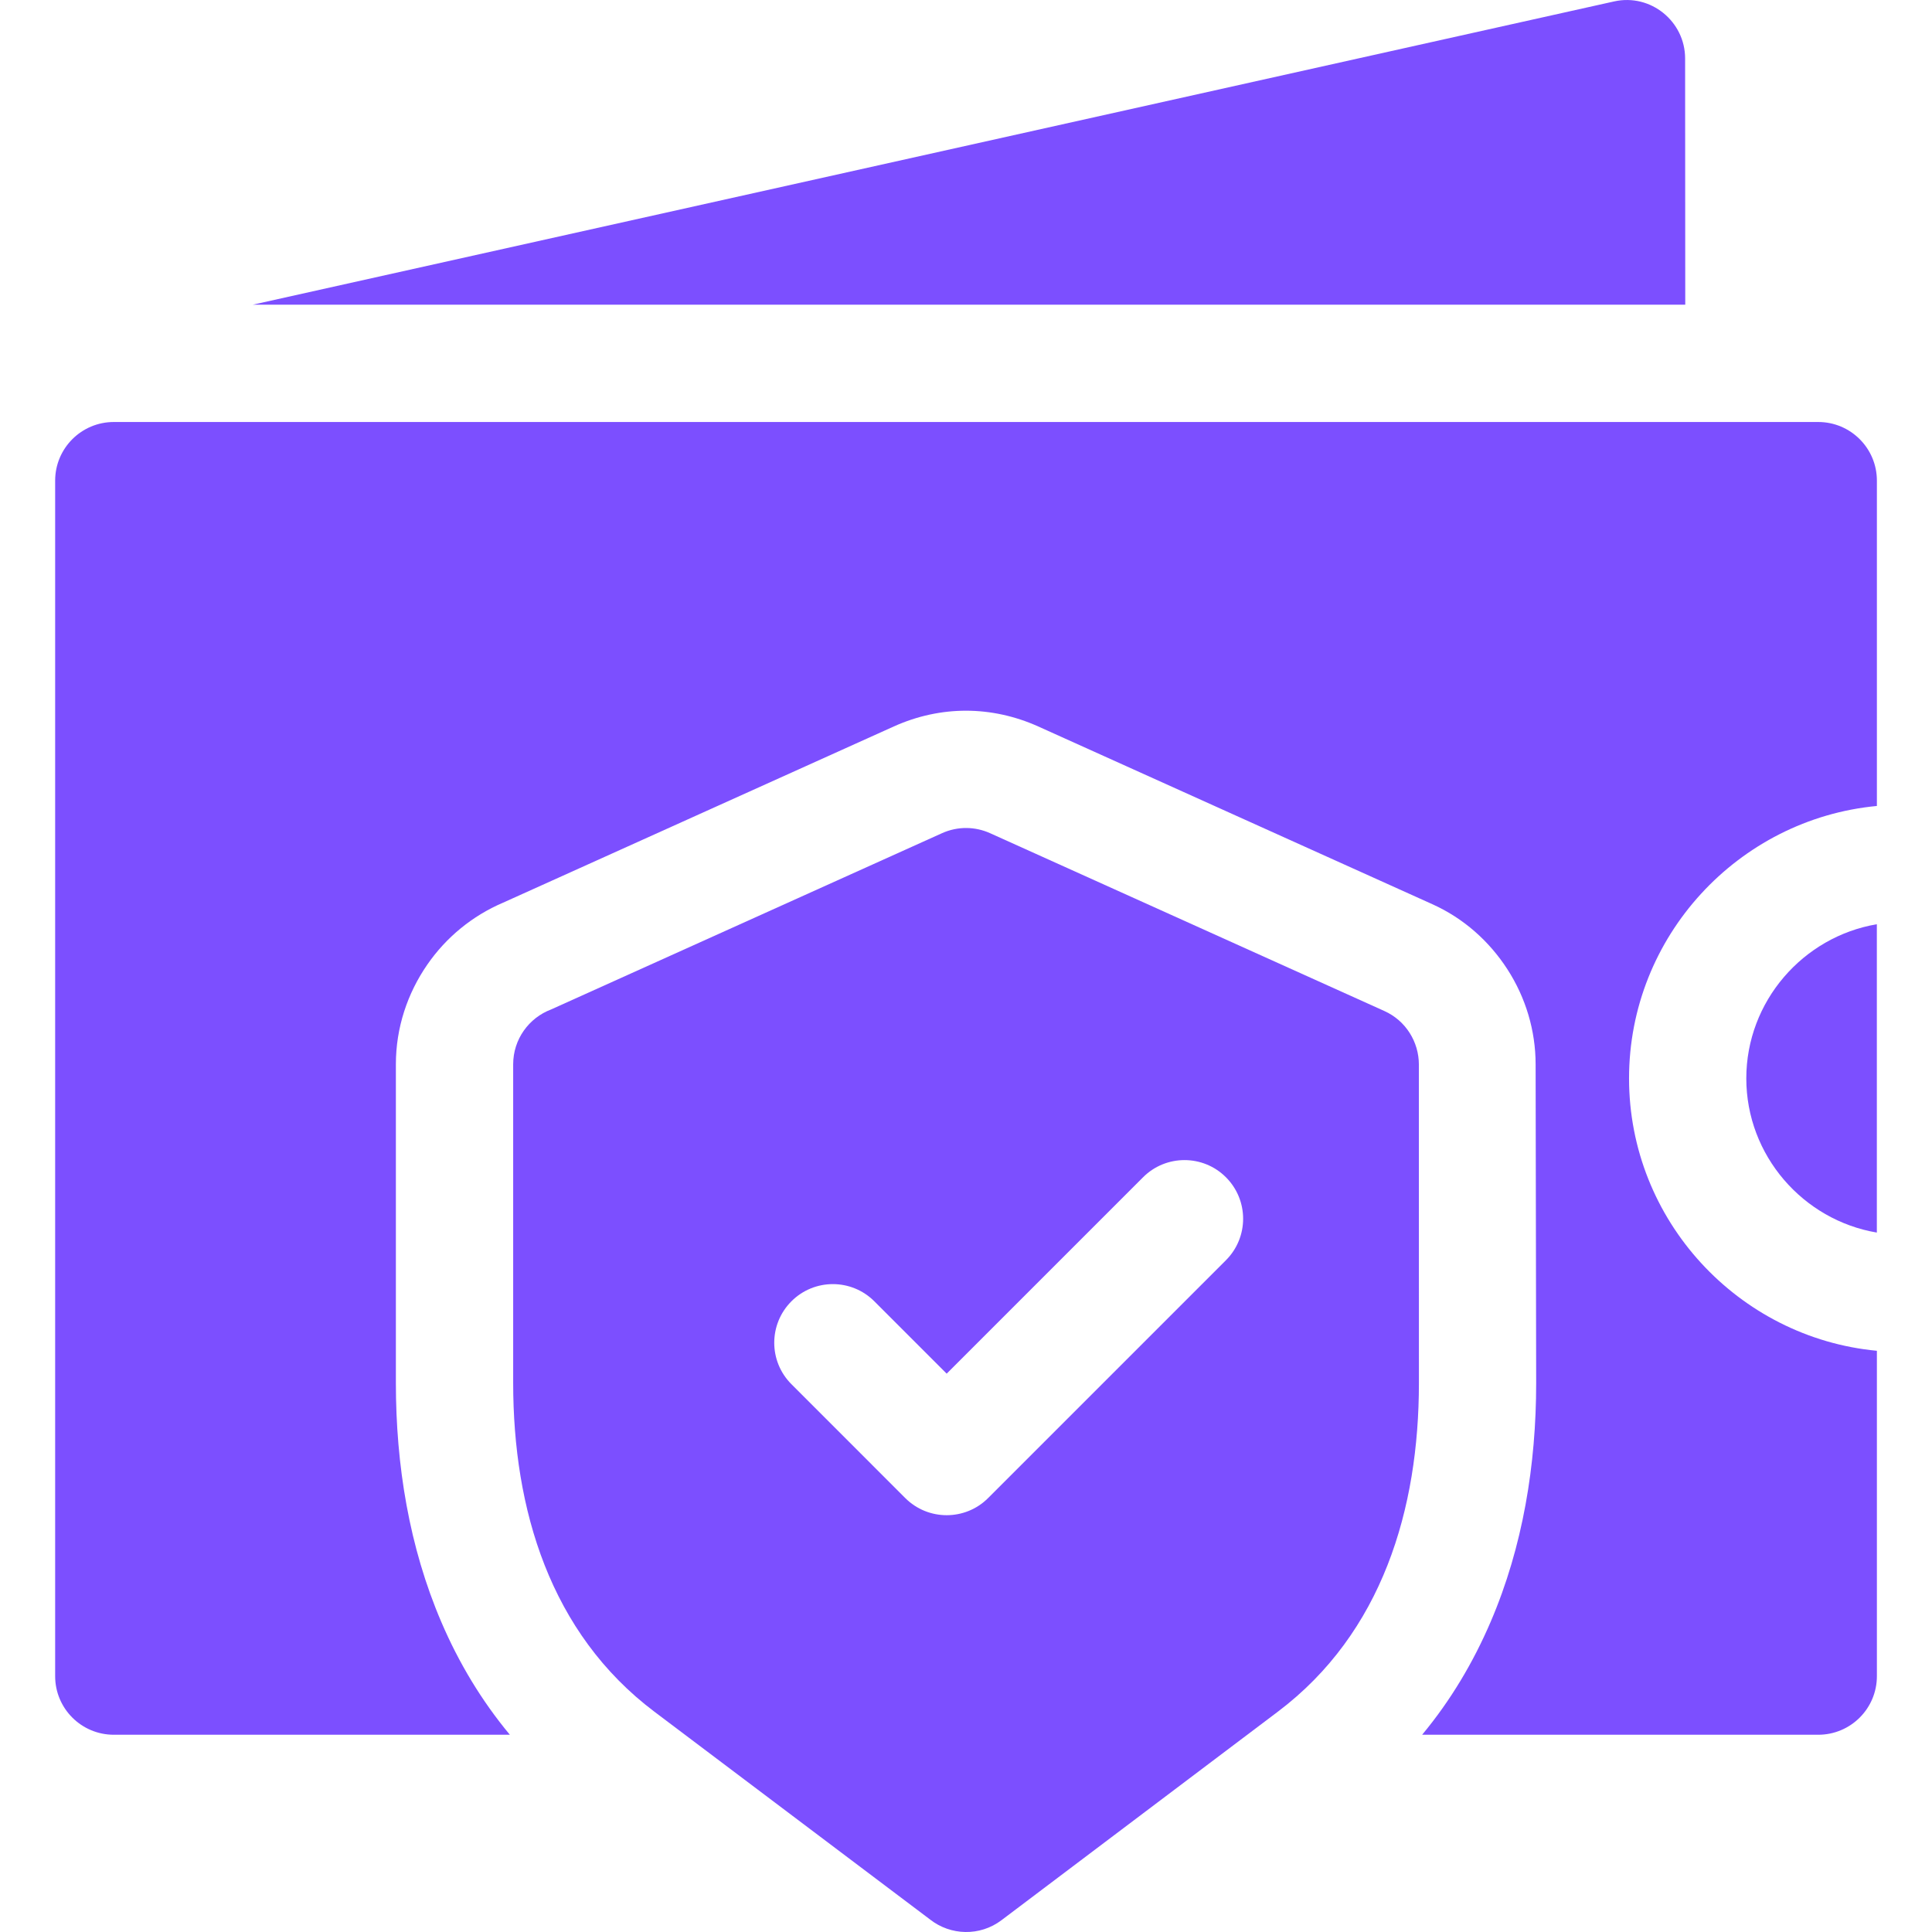
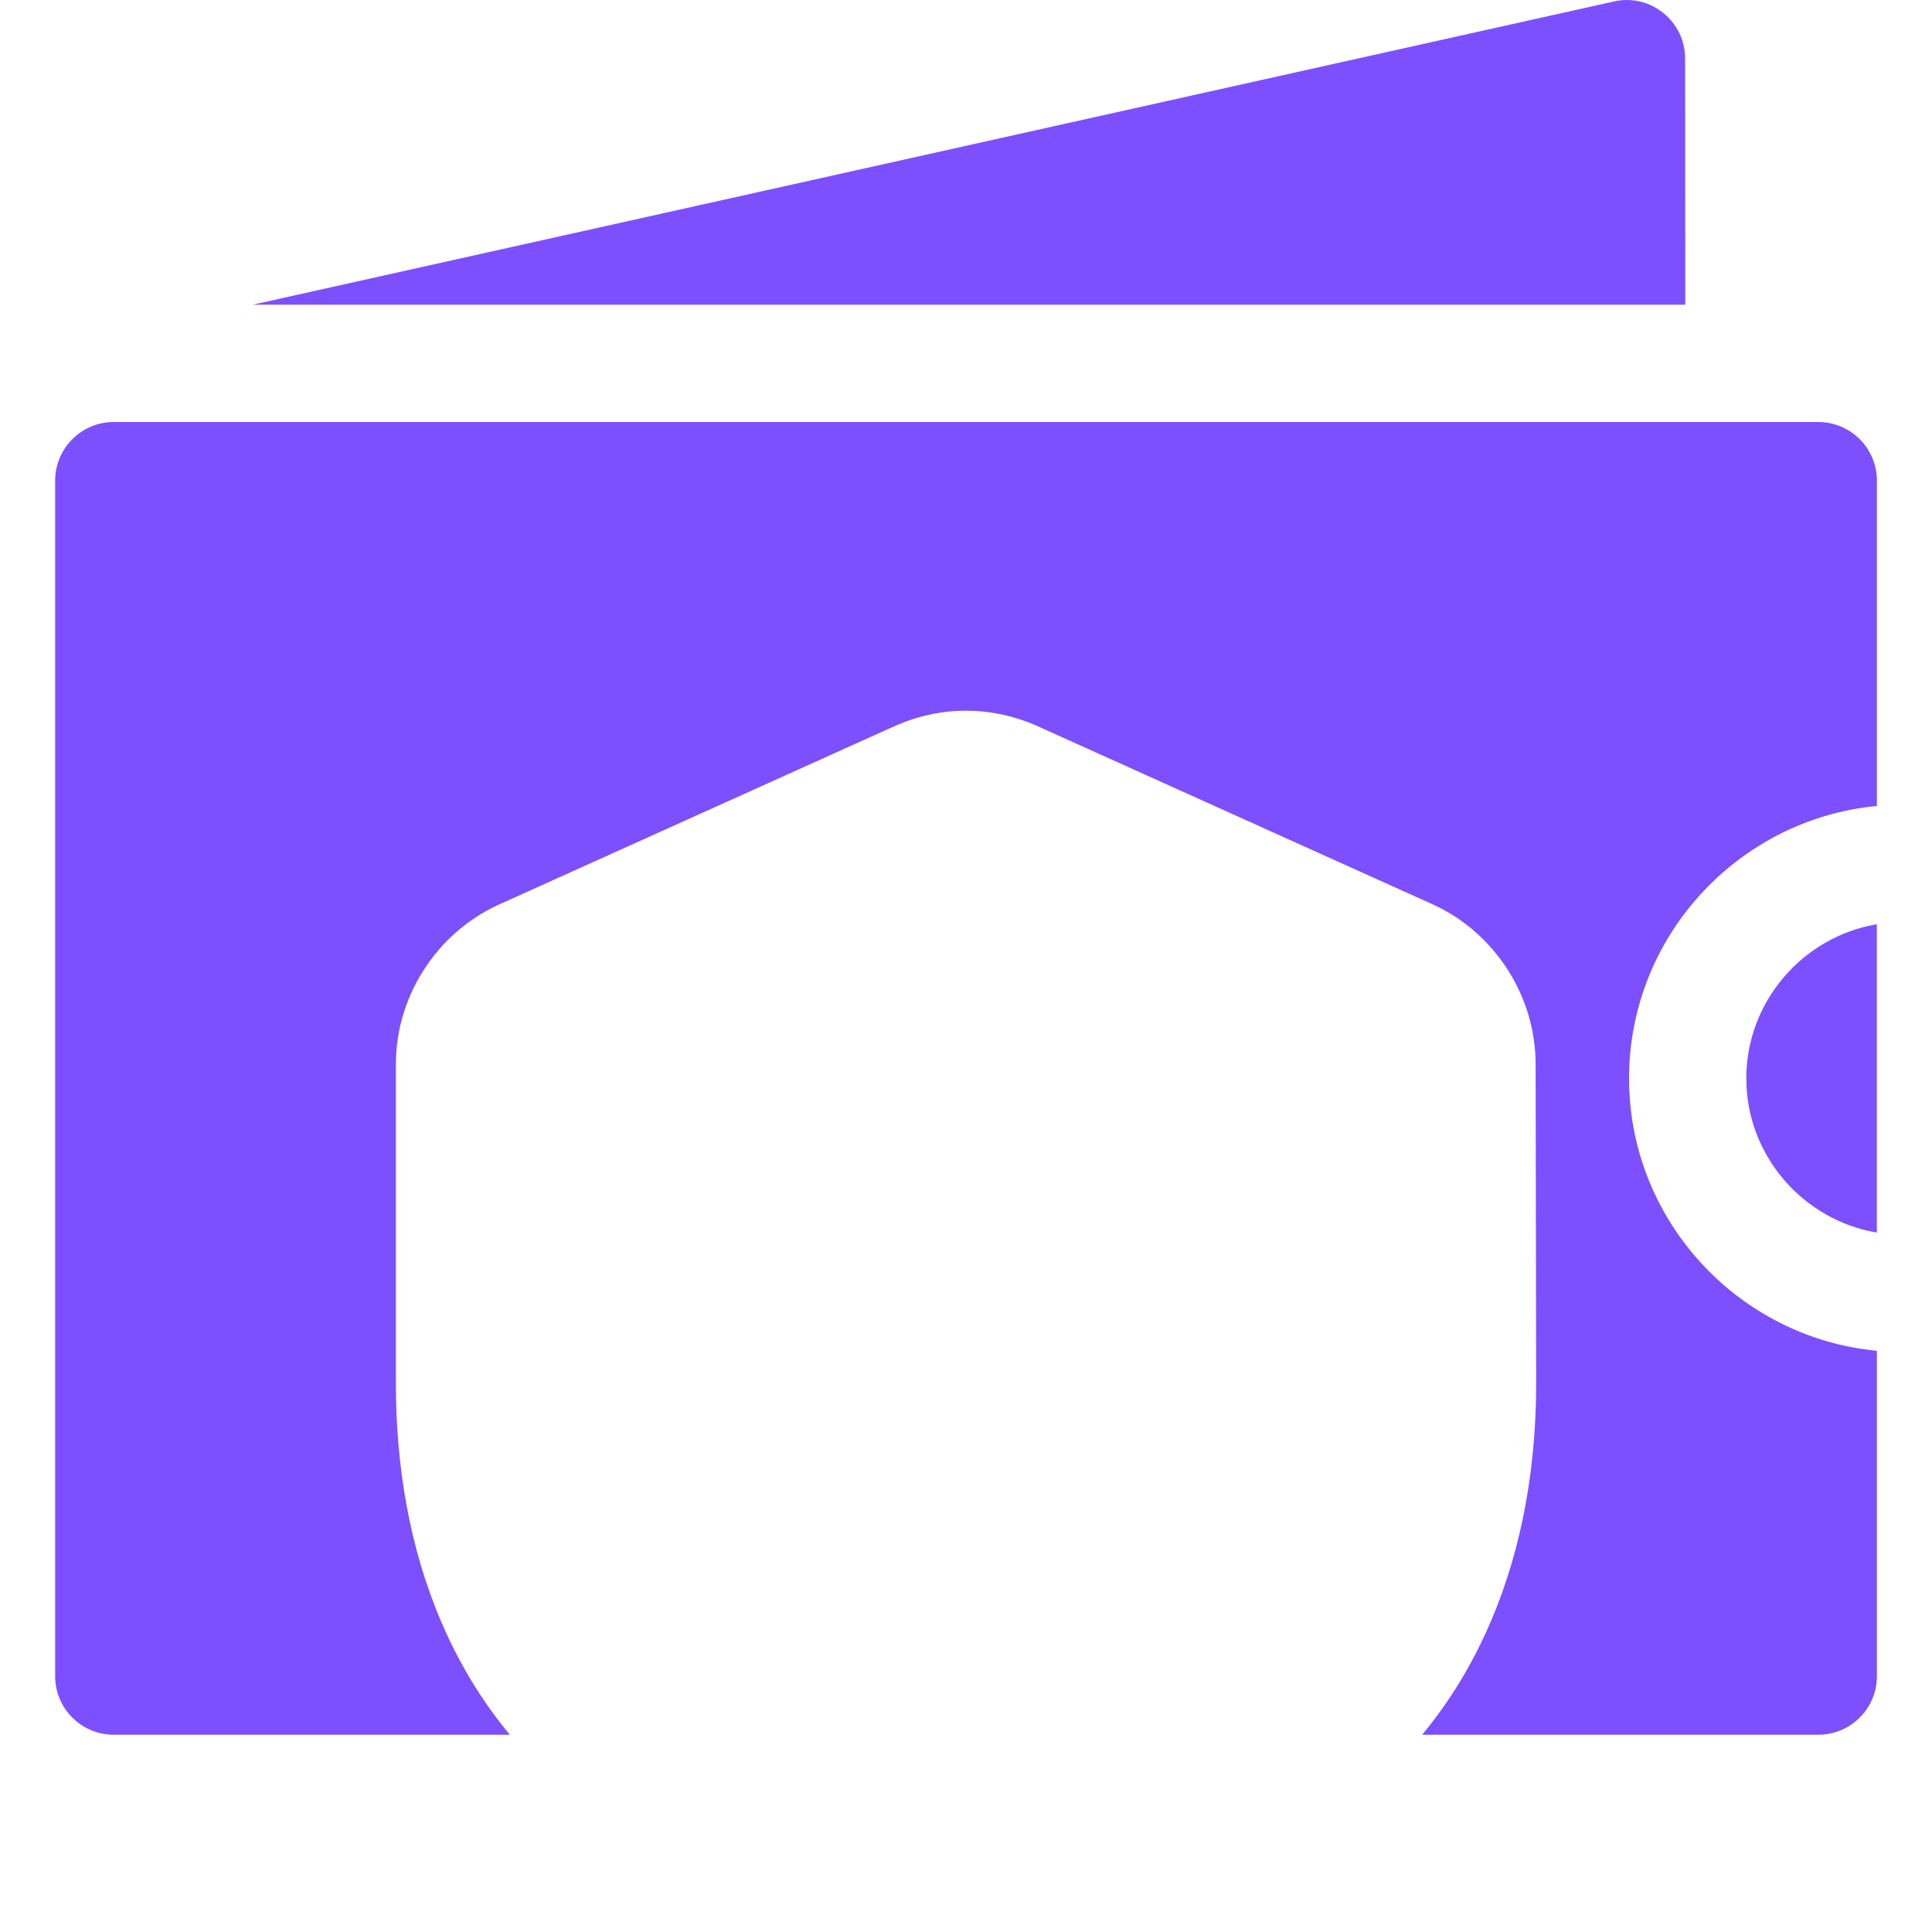
<svg xmlns="http://www.w3.org/2000/svg" width="42" height="42" viewBox="0 0 42 42" fill="none">
  <g clip-path="url(#clip0_1520_3834)">
    <path fill-rule="evenodd" clip-rule="evenodd" d="M36.633 1.27C36.632 0.466 35.886 -0.146 35.089 0.031L5.494 6.624H36.636L36.633 1.27Z" fill="#7C4FFF" />
-     <path fill-rule="evenodd" clip-rule="evenodd" d="M30.094 21.978L21.524 18.113C21.203 17.968 20.824 17.957 20.478 18.113L11.98 21.945C11.498 22.127 11.156 22.592 11.156 23.137V30.065C11.156 32.805 11.955 35.499 14.226 37.211L20.22 41.729C20.663 42.077 21.301 42.099 21.772 41.743L27.78 37.21C30.049 35.498 30.846 32.806 30.846 30.067L30.845 23.139C30.844 22.654 30.565 22.19 30.094 21.978ZM26.651 27.396L21.481 32.566C21.233 32.815 20.906 32.939 20.58 32.939C20.254 32.939 19.928 32.815 19.679 32.566L17.205 30.091C16.707 29.594 16.707 28.787 17.205 28.289C17.702 27.791 18.509 27.791 19.007 28.289L20.58 29.862L24.849 25.593C25.346 25.095 26.154 25.095 26.651 25.593C27.149 26.091 27.149 26.898 26.651 27.396Z" fill="#7C4FFF" />
    <path fill-rule="evenodd" clip-rule="evenodd" d="M37.963 23.444C37.963 25.119 39.198 26.525 40.801 26.795V20.092C39.198 20.362 37.963 21.768 37.963 23.444Z" fill="#7C4FFF" />
    <path fill-rule="evenodd" clip-rule="evenodd" d="M39.527 9.174H2.474C1.77 9.174 1.199 9.745 1.199 10.449V36.438C1.199 37.142 1.77 37.712 2.474 37.712H11.084C10.462 36.964 9.972 36.142 9.597 35.268C8.893 33.63 8.606 31.843 8.606 30.065V23.137C8.606 22.341 8.858 21.593 9.289 20.97C9.696 20.38 10.266 19.91 10.933 19.625L19.432 15.792C19.947 15.56 20.48 15.45 21 15.45C21.538 15.45 22.073 15.569 22.569 15.792L31.139 19.657C31.824 19.966 32.378 20.465 32.77 21.072C33.167 21.686 33.383 22.404 33.383 23.138L33.395 30.067C33.395 31.838 33.108 33.621 32.405 35.258C32.028 36.137 31.538 36.963 30.916 37.712H39.527C40.231 37.712 40.802 37.142 40.802 36.438V29.365C37.789 29.08 35.414 26.528 35.414 23.443C35.414 20.358 37.789 17.806 40.802 17.521V10.449C40.802 9.745 40.231 9.174 39.527 9.174Z" fill="#7C4FFF" />
  </g>
  <defs>
    <clipPath id="clip0_1520_3834">
      <rect width="42" height="42" fill="white" />
    </clipPath>
  </defs>
</svg>